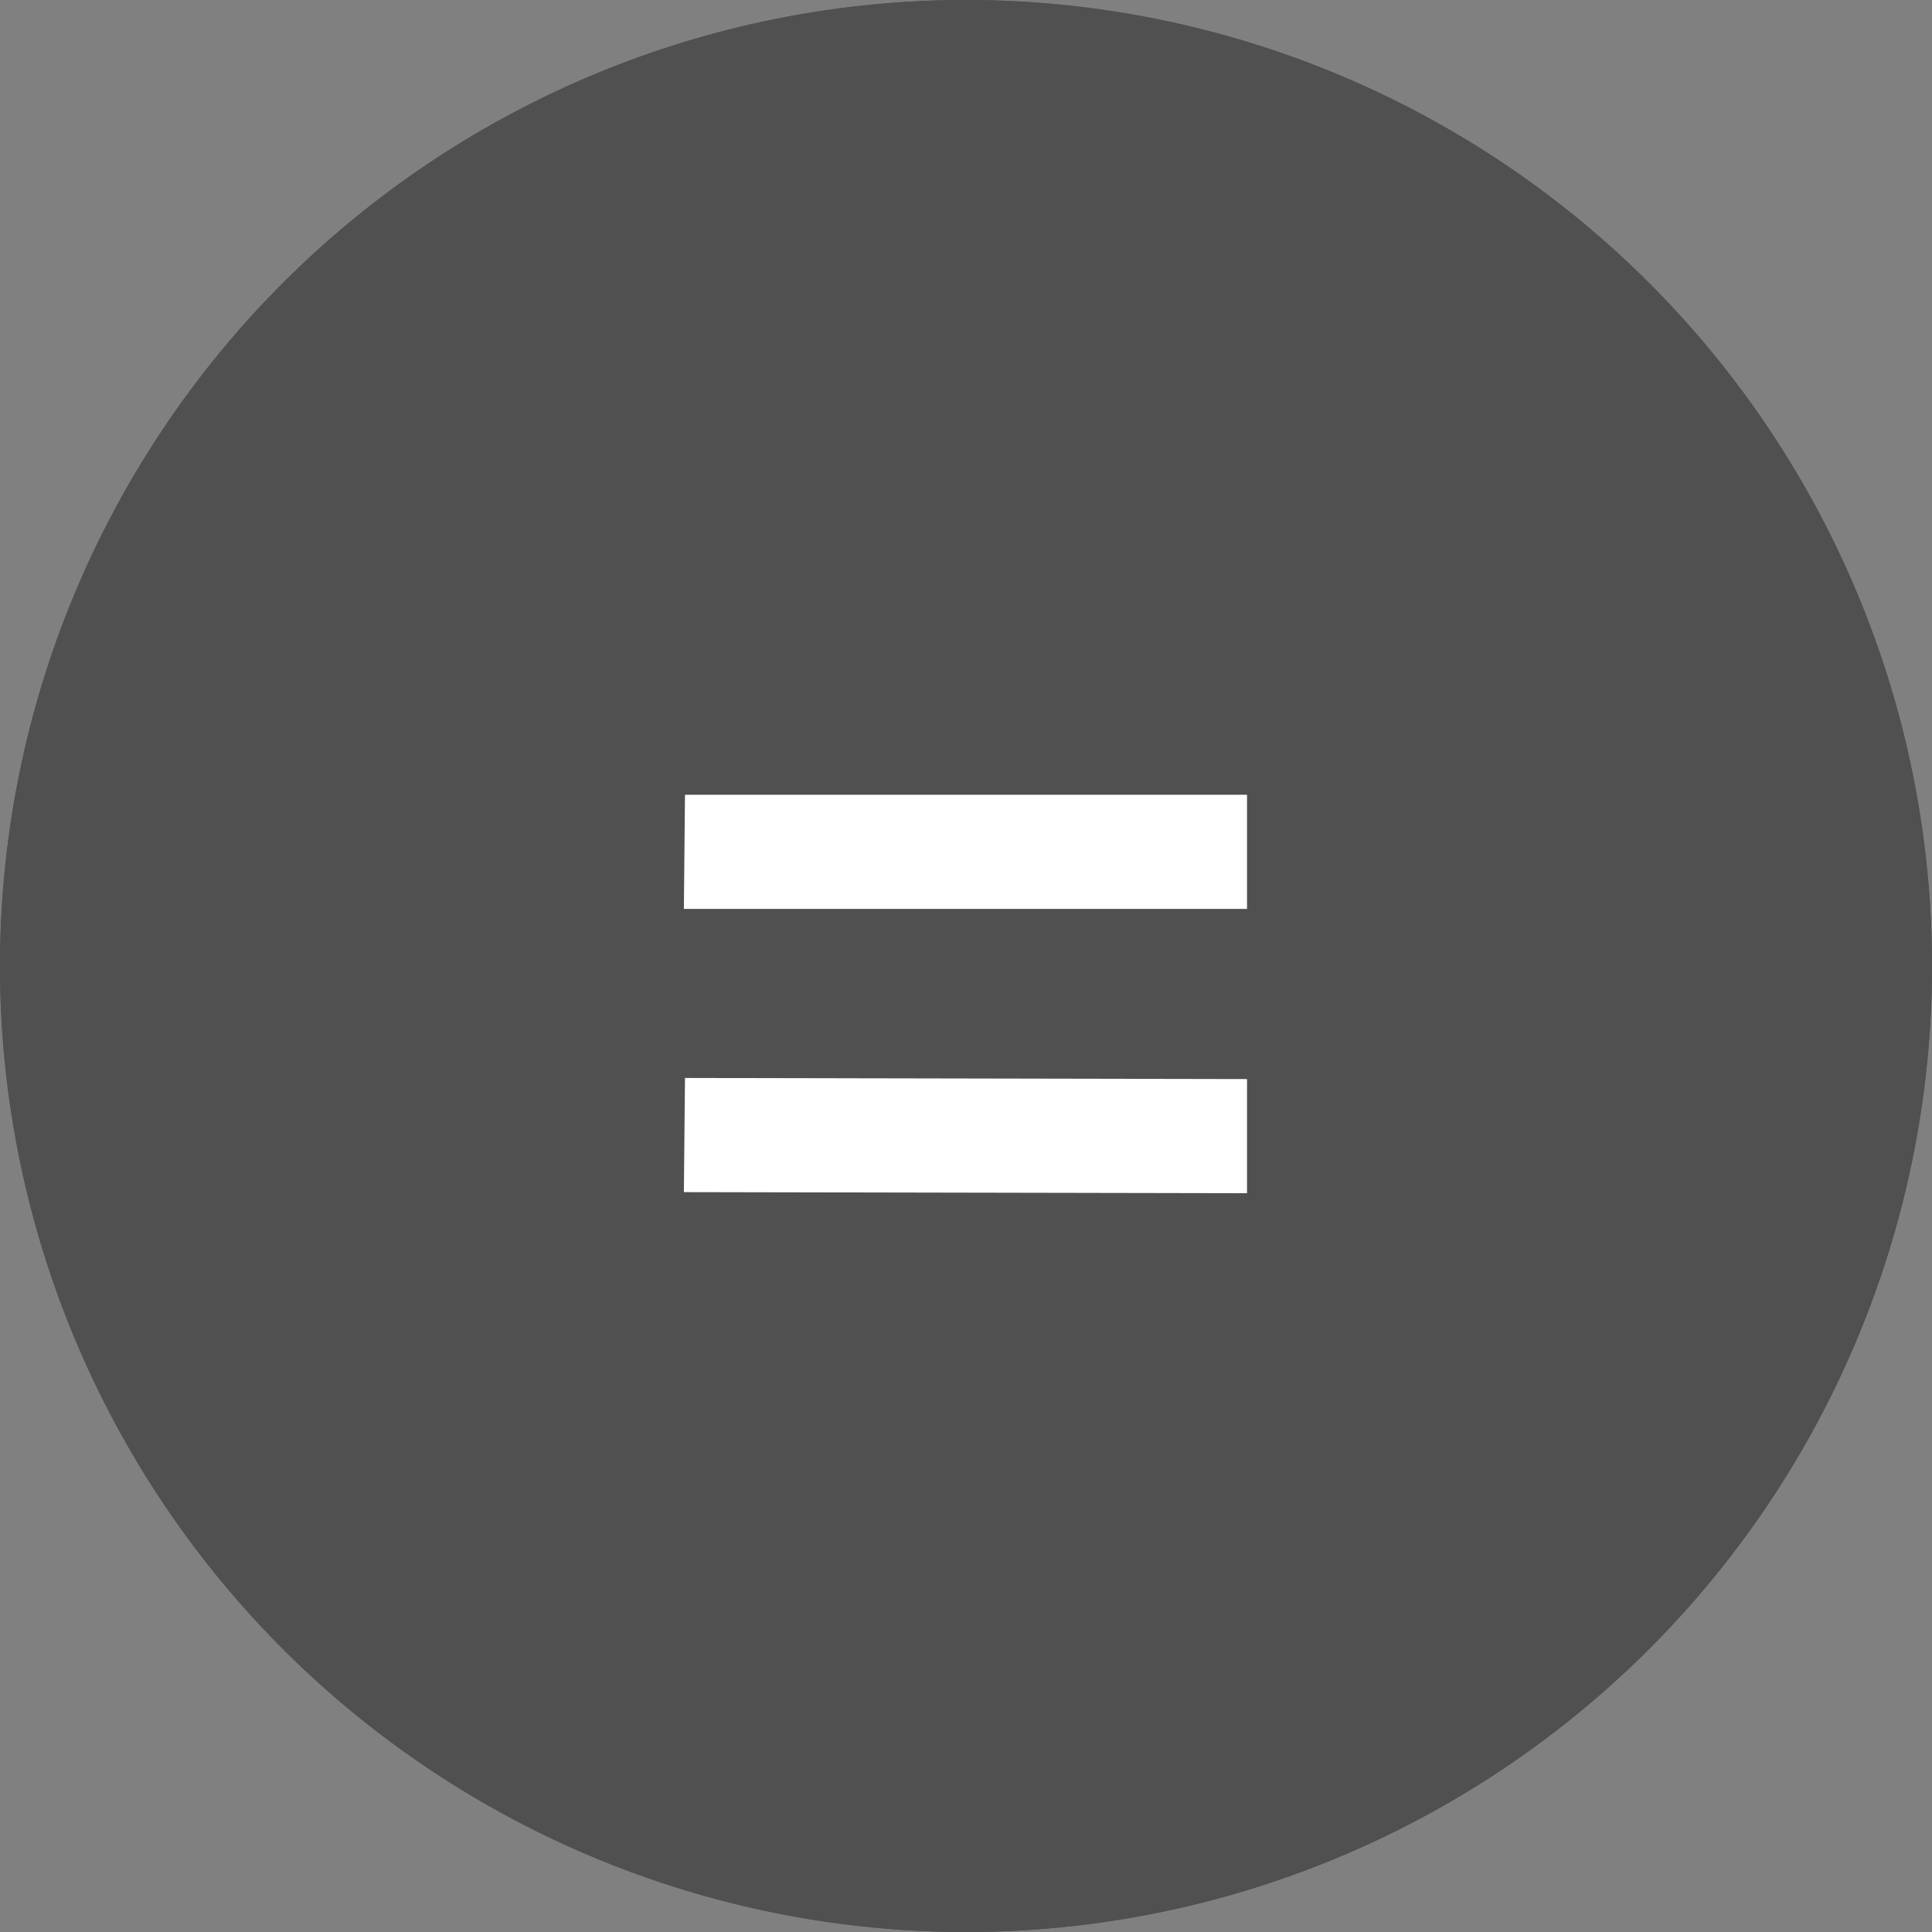
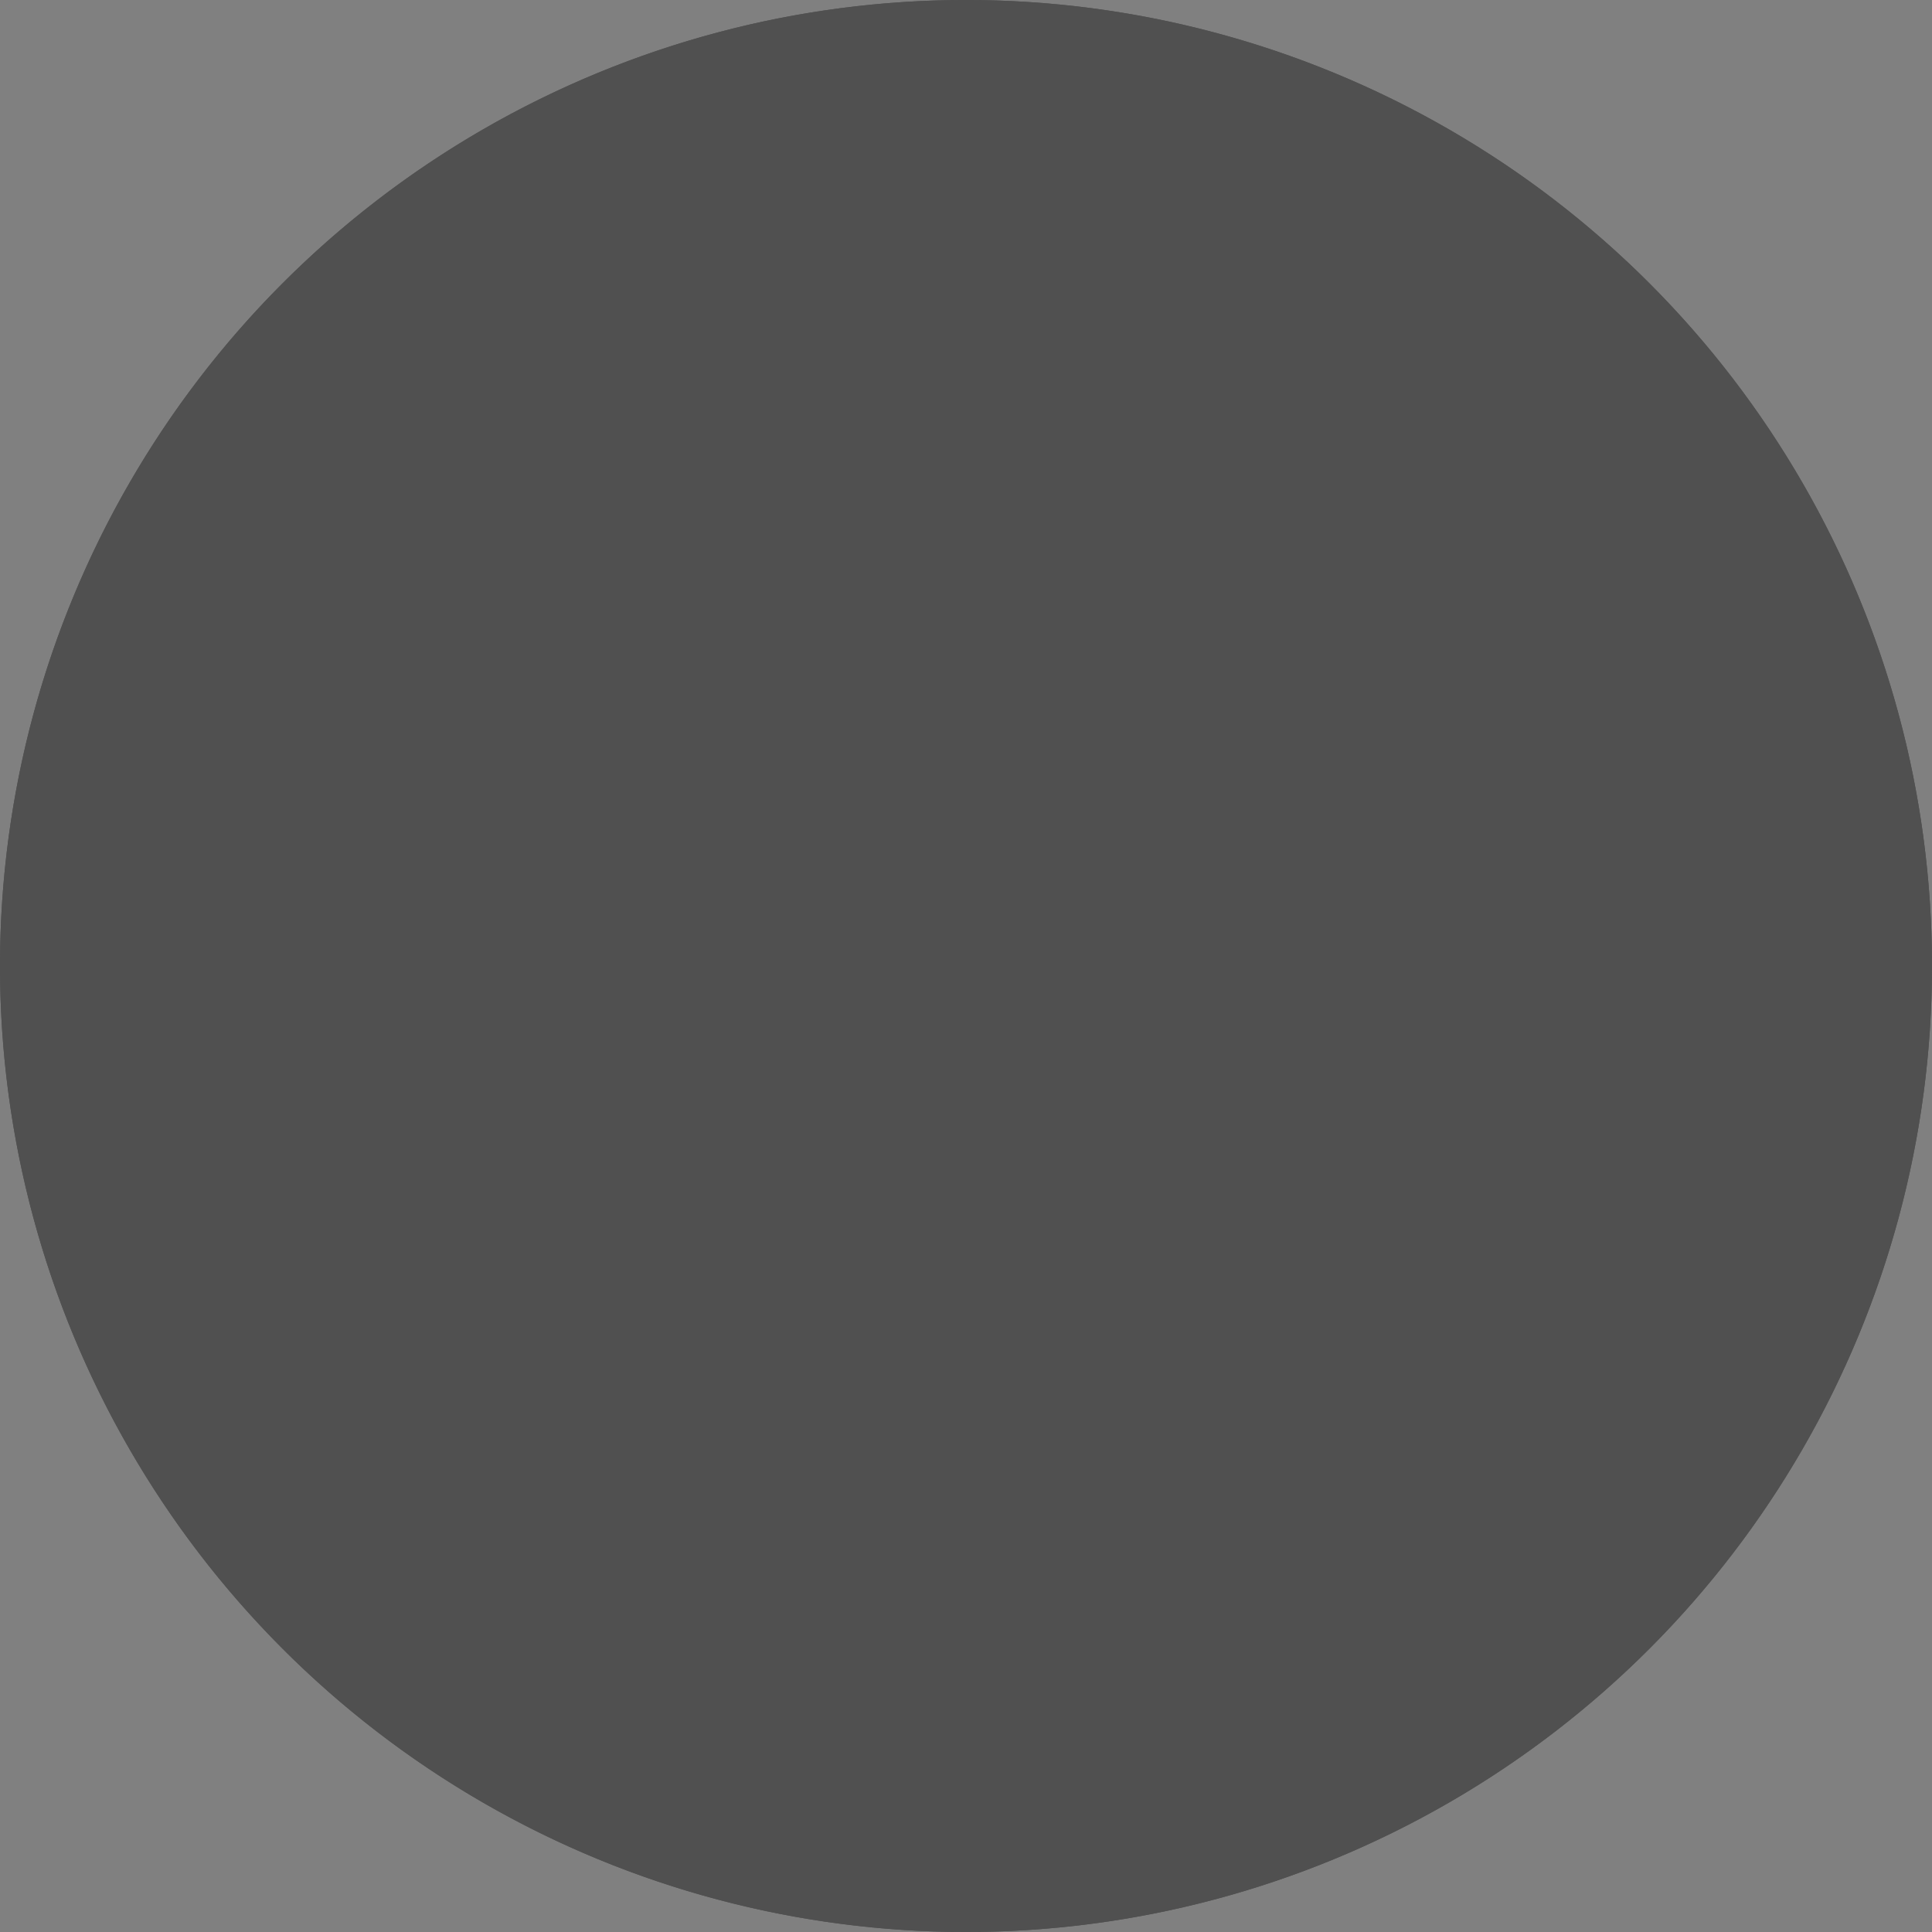
<svg xmlns="http://www.w3.org/2000/svg" width="44" height="44" viewBox="0 0 44 44">
  <rect x="0" y="0" width="44" height="44" fill="#808080" stroke="none" />
  <defs>
    <style>.a{fill:#505050;}.b{fill:#fff;}</style>
  </defs>
  <circle class="a" cx="22" cy="22" r="22" />
  <path class="a" d="M22,1a21.006,21.006,0,0,0-8.174,40.35A21.006,21.006,0,0,0,30.174,2.65,20.868,20.868,0,0,0,22,1m0-1A22,22,0,1,1,0,22,22,22,0,0,1,22,0Z" />
-   <path class="b" d="M9.575,17.7,9.6,15.1H22.4v2.6Zm0,6.45.025-2.6,12.8.025v2.6Z" transform="translate(6 3)" />
</svg>